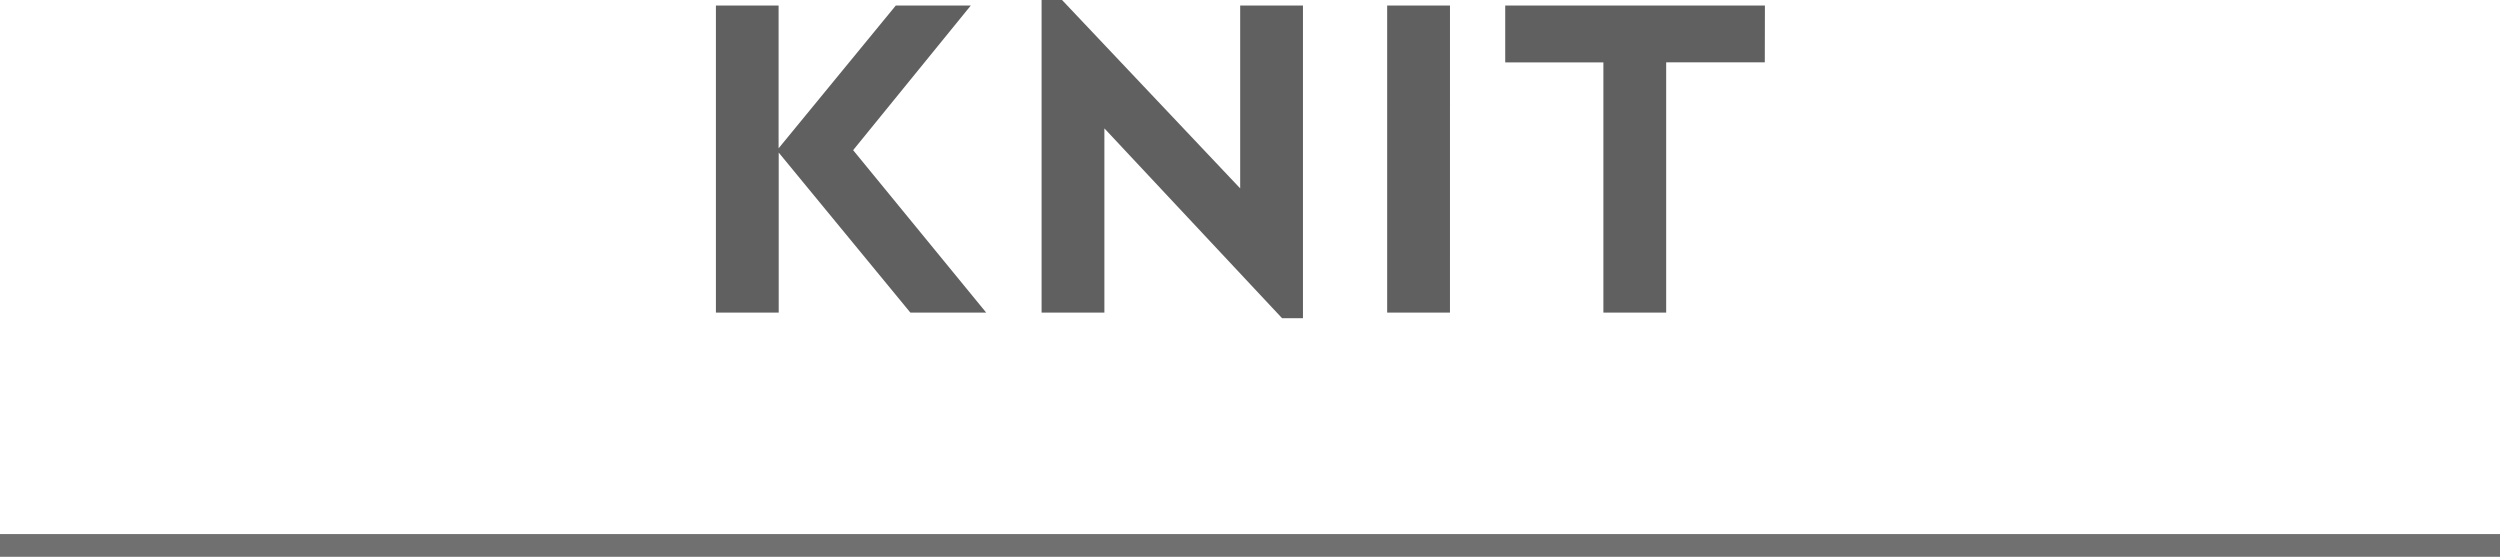
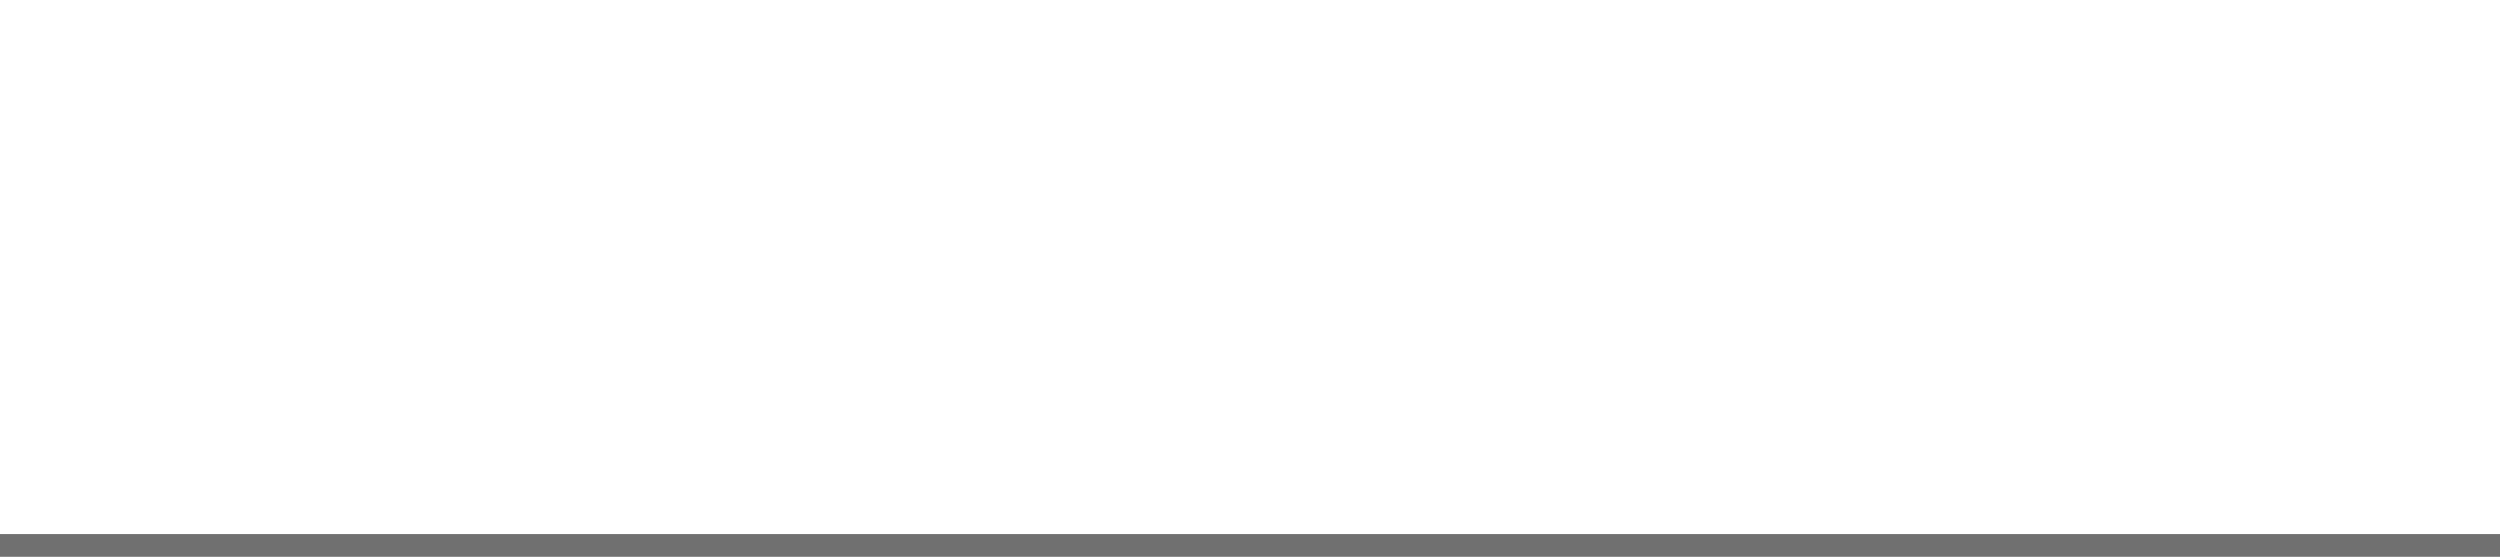
<svg xmlns="http://www.w3.org/2000/svg" width="110" height="24.5" viewBox="0 0 110 24.5">
  <g id="グループ_212" data-name="グループ 212" transform="translate(-588.5 -1511)">
    <line id="線_58" data-name="線 58" x2="110" transform="translate(588.5 1535)" fill="none" stroke="#707070" stroke-width="1" />
-     <path id="パス_41634" data-name="パス 41634" d="M-10.138.247-15.992-6.9l5.178-6.365h-3.3l-5.158,6.284v-6.284H-22.03V.247h2.763V-6.794L-13.474.247ZM1.038-13.262v8.044L-6.8-13.507h-.9V.247h2.763V-7.858L2.88.493H3.8V-13.262Zm9.231,0H7.505V.247h2.763Zm13.857,0H12.7v2.5h4.319V.247h2.763V-10.765h4.339Z" transform="translate(642.03 1524.507)" fill="#606060" />
  </g>
</svg>